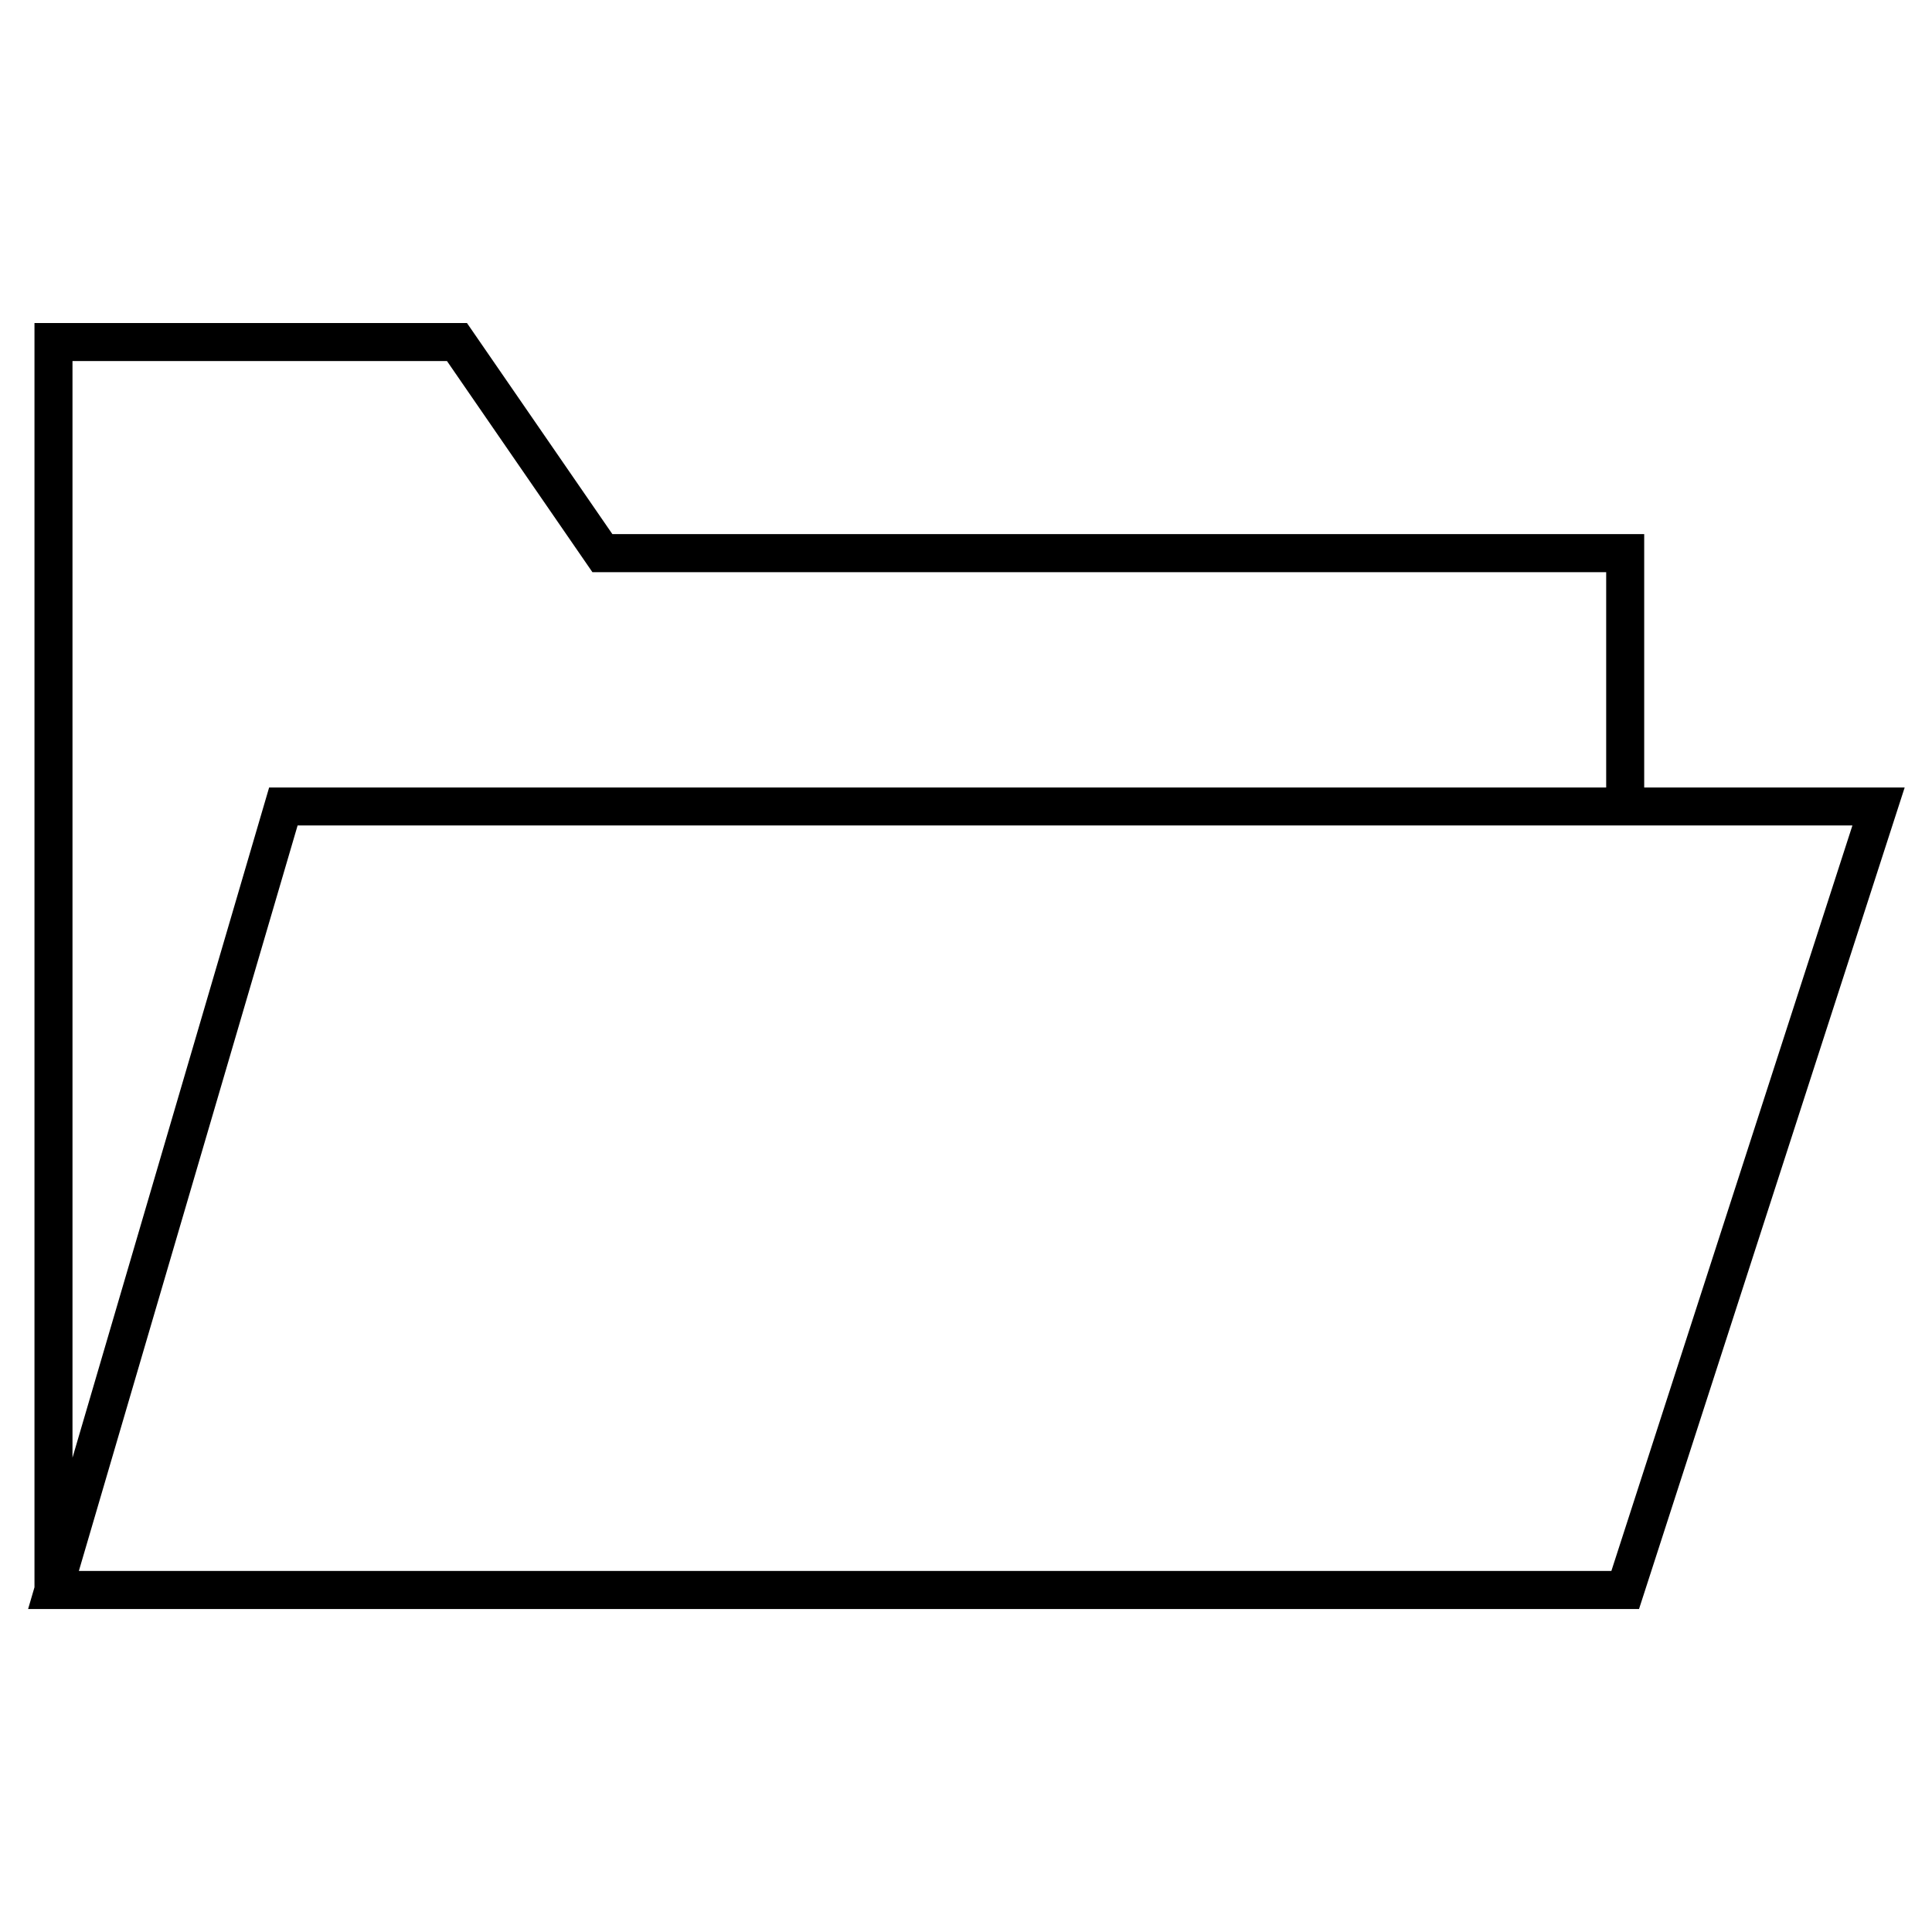
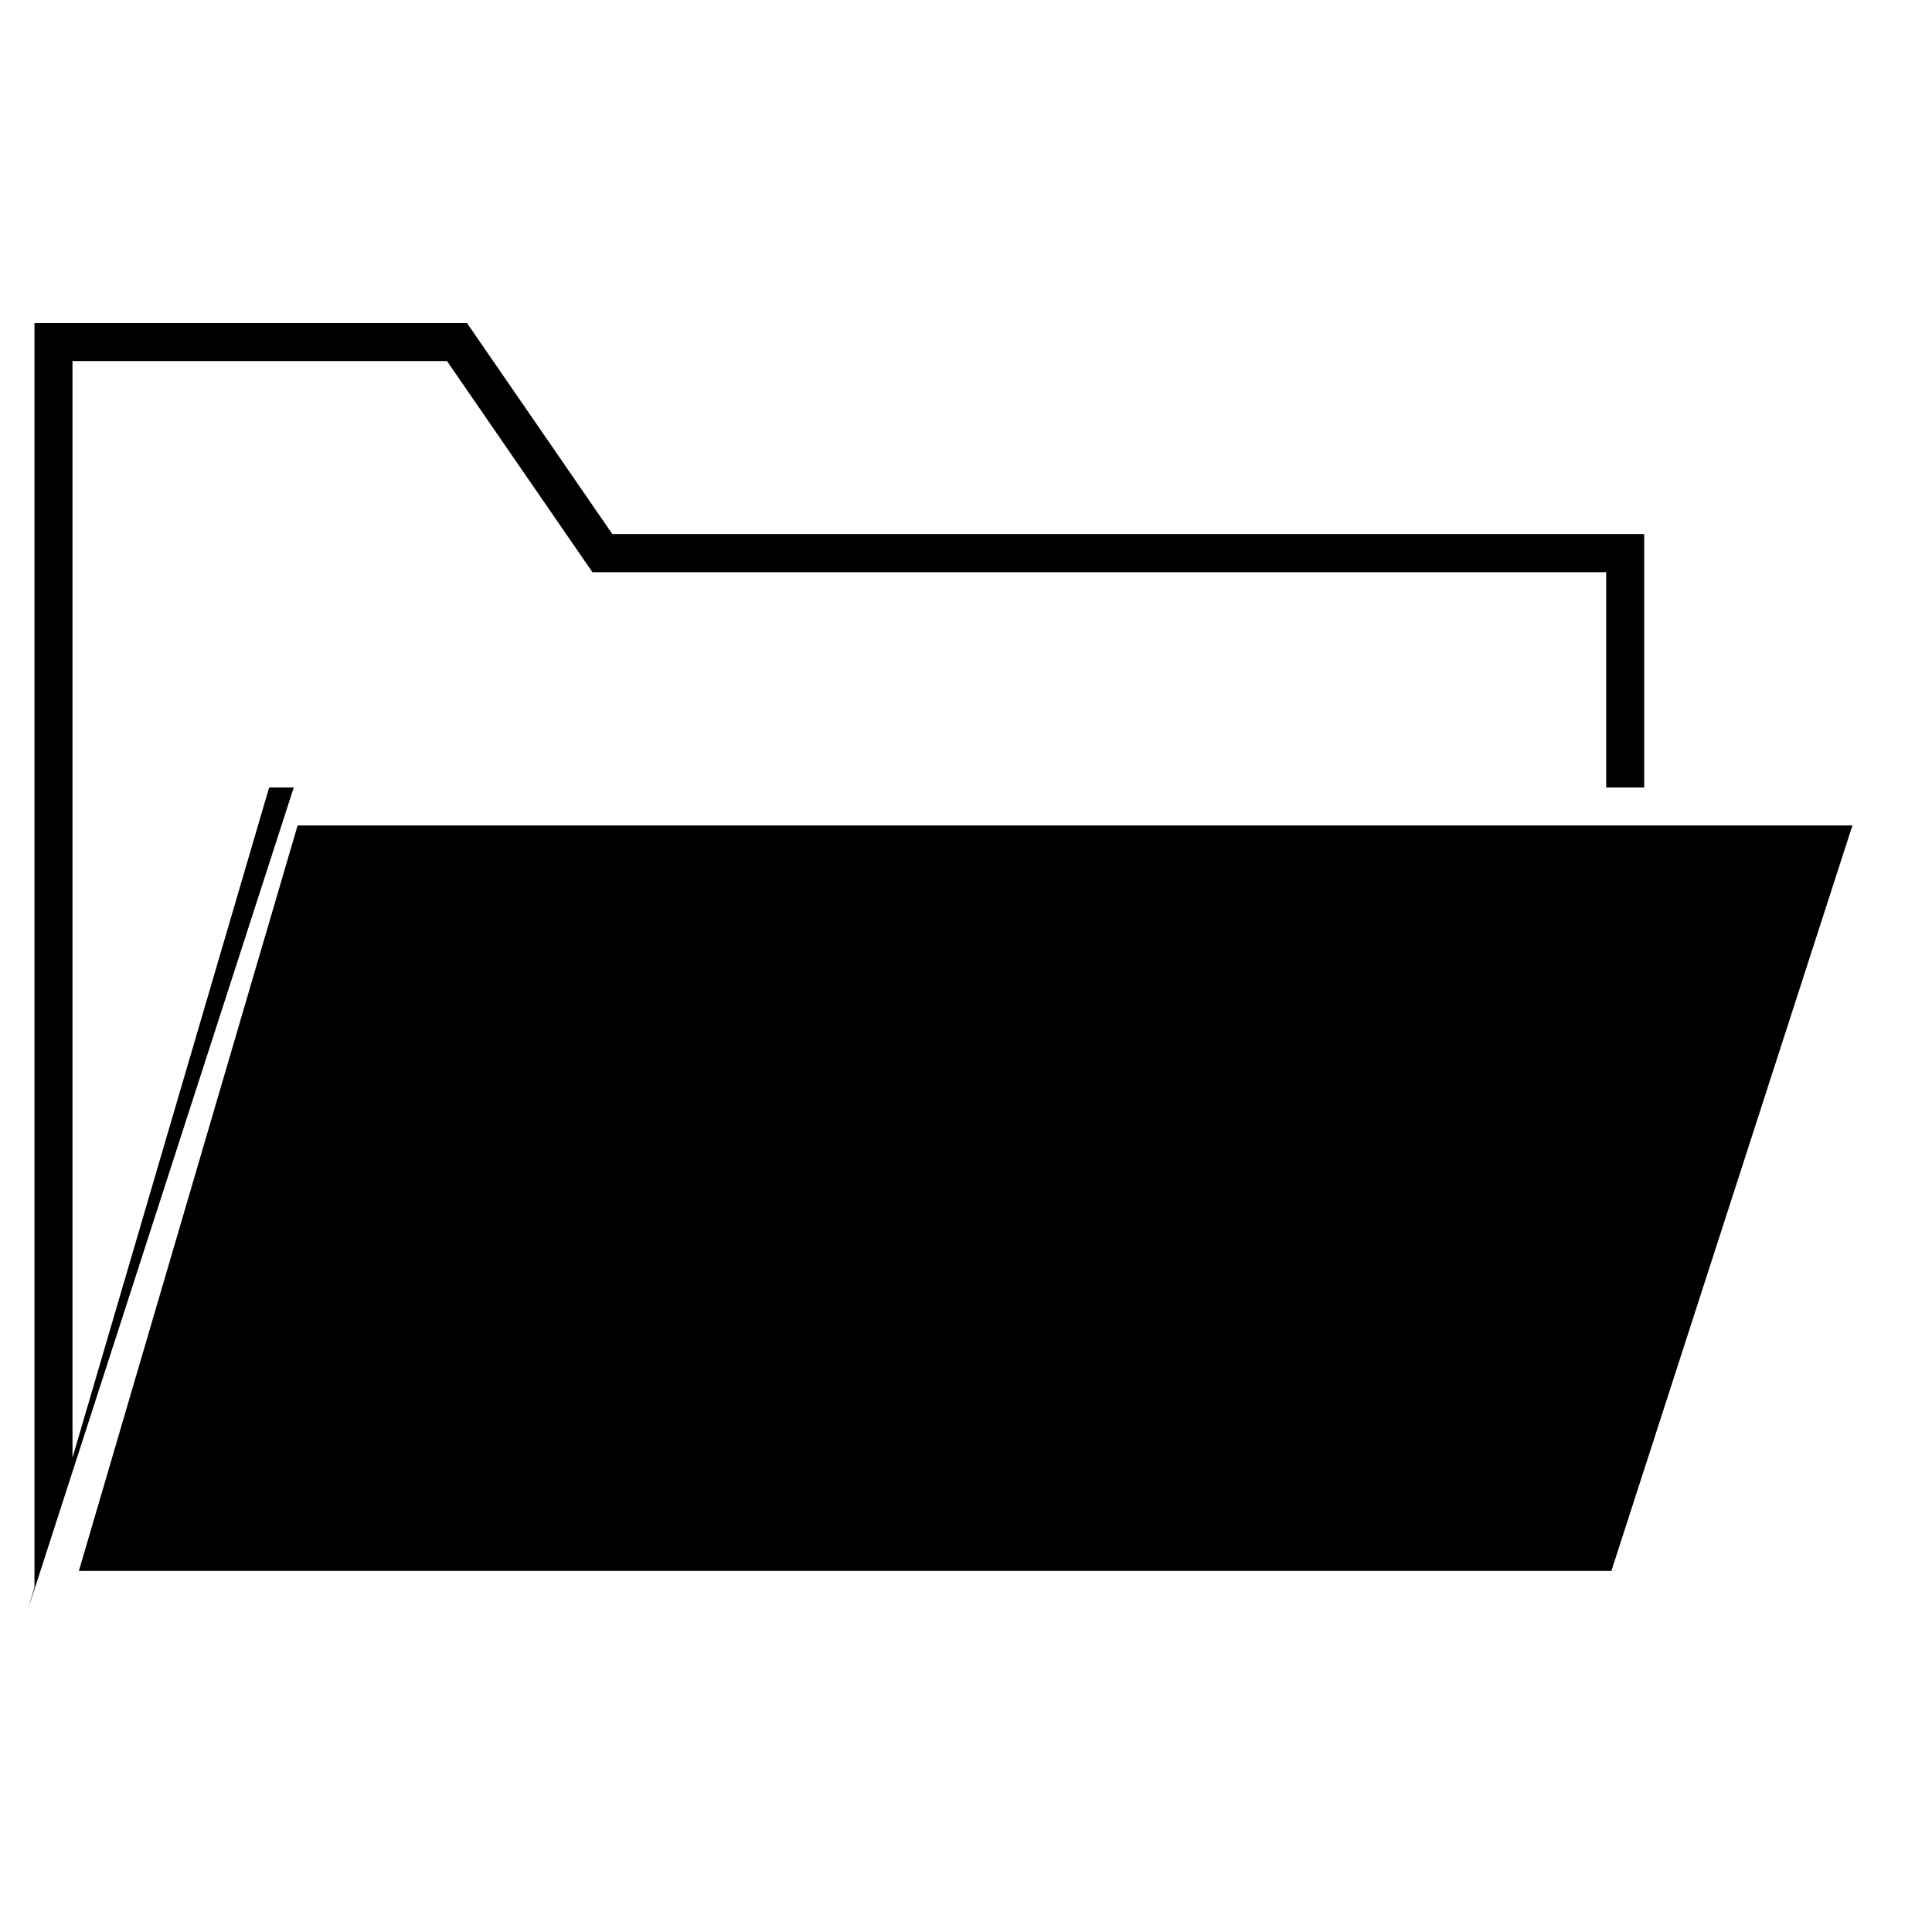
<svg xmlns="http://www.w3.org/2000/svg" fill="#000000" width="800px" height="800px" version="1.1" viewBox="144 144 512 512">
-   <path d="m579.73 352.69v-67.141h-273.44l-38.543-55.949-114.61 0.004v335.04l-1.688 5.762h426.91l70.398-217.71h-69.031zm-416.52-113.01h99.242l38.543 55.949h268.66v57.062h-354.33l-52.113 177.61zm407.82 320.64h-406.13l57.969-197.56h412.04z" />
+   <path d="m579.73 352.69v-67.141h-273.44l-38.543-55.949-114.61 0.004v335.04l-1.688 5.762l70.398-217.71h-69.031zm-416.52-113.01h99.242l38.543 55.949h268.66v57.062h-354.33l-52.113 177.61zm407.82 320.64h-406.13l57.969-197.56h412.04z" />
</svg>